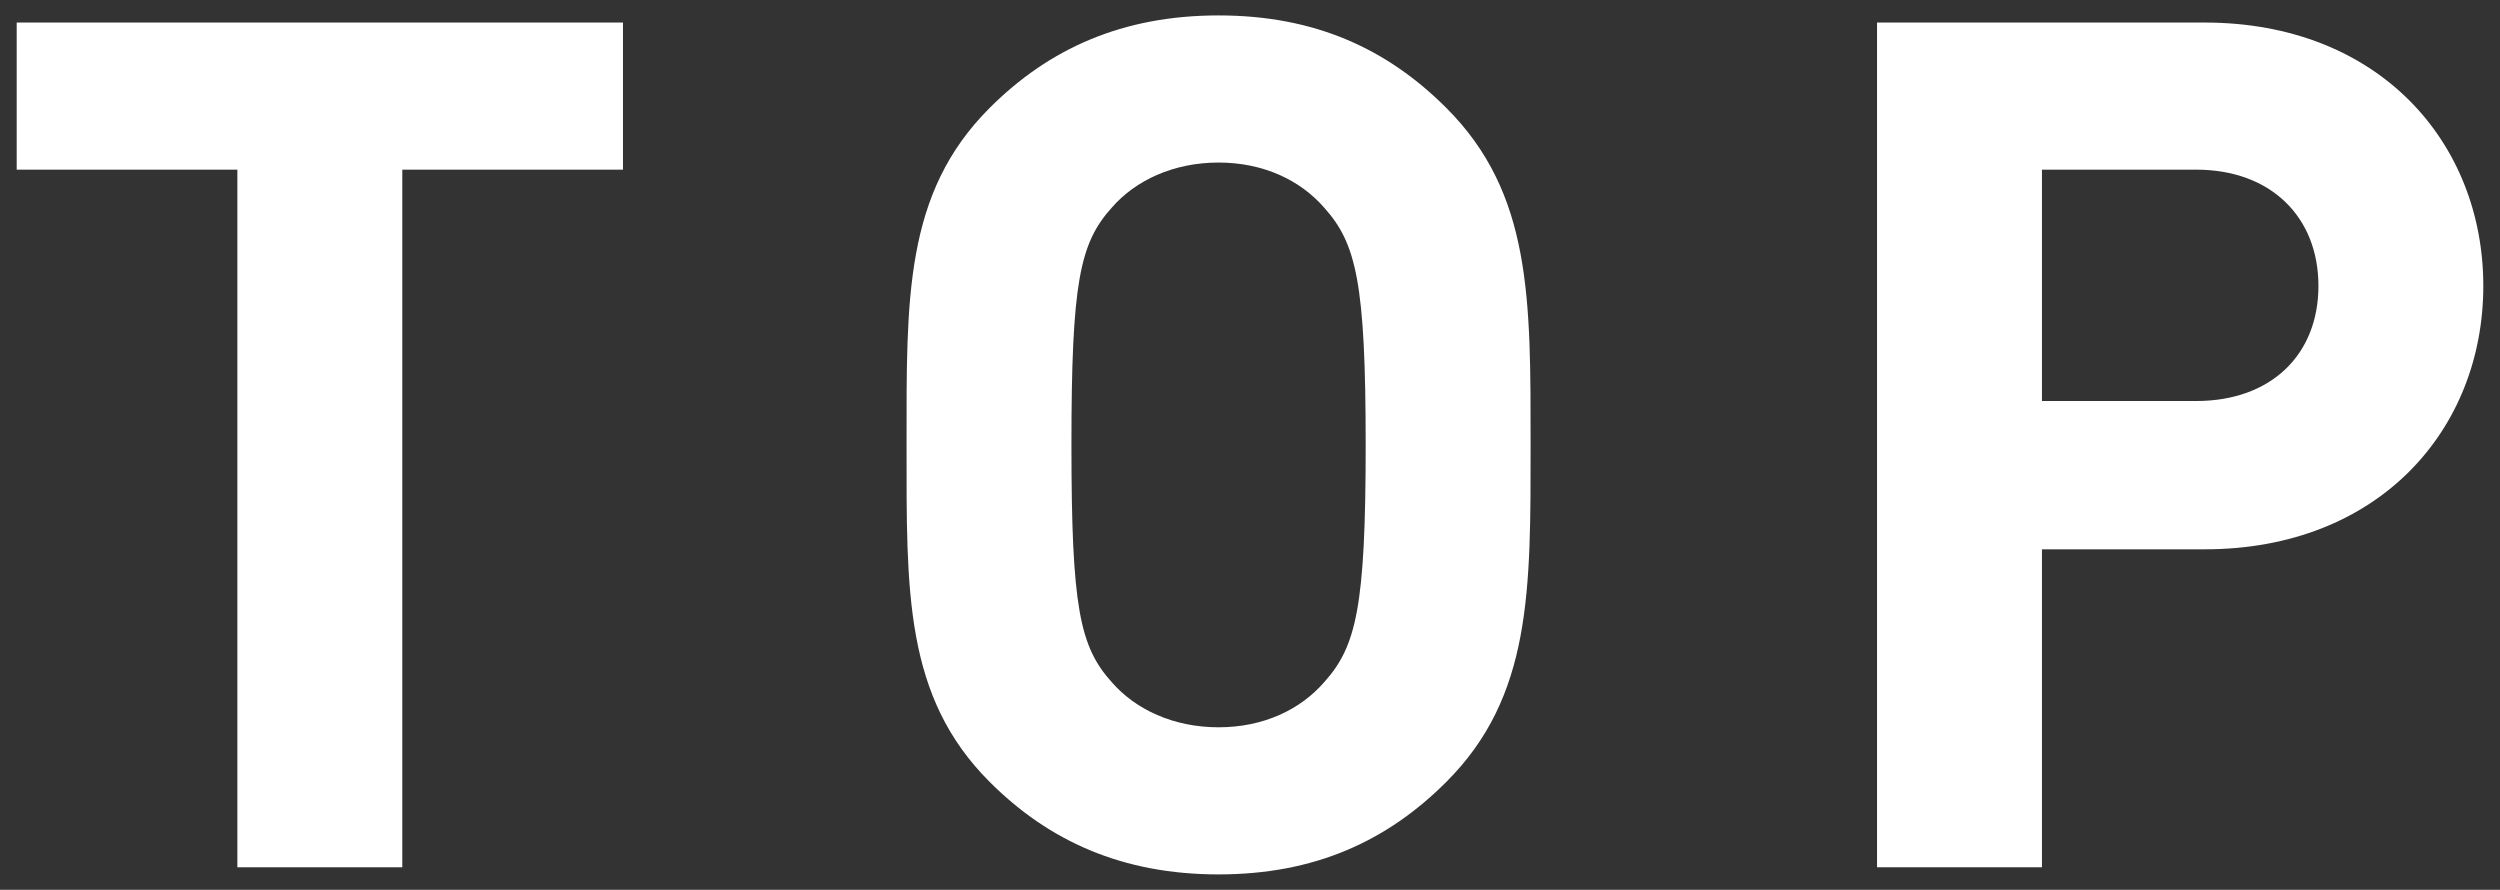
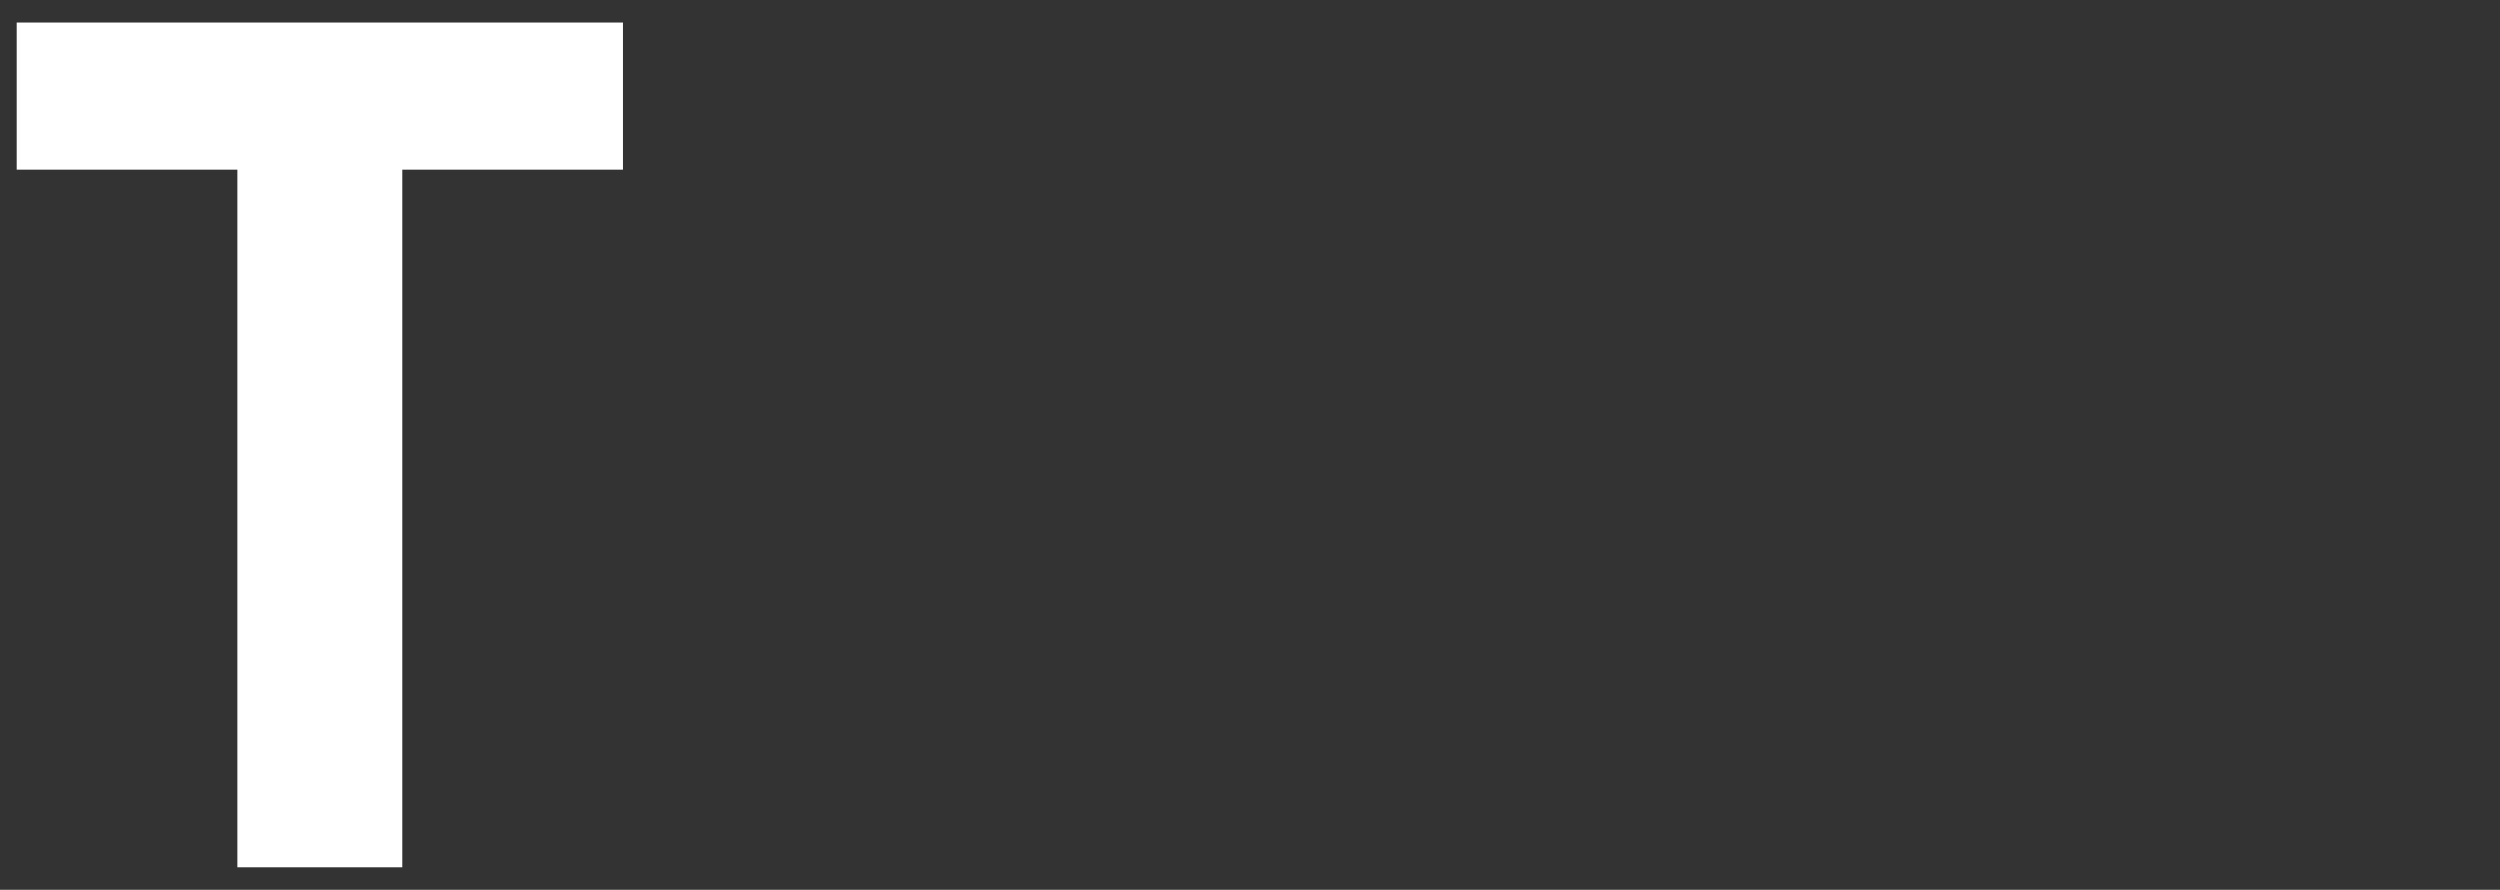
<svg xmlns="http://www.w3.org/2000/svg" version="1.1" id="レイヤー_1" x="0px" y="0px" viewBox="0 0 59 21" width="59" height="21" style="enable-background:new 0 0 59 21;" xml:space="preserve">
  <rect x="0" y="0" width="59" height="21" fill="#333333" stroke="none" />
  <g>
    <g>
      <path style="fill:#FFFFFF;" d="M9.494,4.004v16.464H5.602V4.004H0.394V0.532h14.308v3.472H9.494z" />
-       <path style="fill:#FFFFFF;" d="M34.134,18.452c-1.399,1.4-3.107,2.184-5.376,2.184c-2.268,0-4.004-0.784-5.403-2.184    c-2.017-2.016-1.96-4.508-1.96-7.952s-0.057-5.936,1.96-7.952c1.399-1.4,3.136-2.184,5.403-2.184c2.269,0,3.977,0.784,5.376,2.184    c2.017,2.016,1.988,4.508,1.988,7.952S36.15,16.436,34.134,18.452z M31.25,4.9c-0.56-0.644-1.428-1.064-2.492-1.064    c-1.063,0-1.96,0.42-2.52,1.064c-0.756,0.84-0.952,1.764-0.952,5.6s0.196,4.76,0.952,5.6c0.56,0.644,1.456,1.064,2.52,1.064    c1.064,0,1.933-0.42,2.492-1.064c0.756-0.84,0.98-1.764,0.98-5.6S32.006,5.74,31.25,4.9z" />
-       <path style="fill:#FFFFFF;" d="M52.026,12.964H48.19v7.504h-3.892V0.532h7.728c4.116,0,6.58,2.828,6.58,6.216    C58.606,10.136,56.143,12.964,52.026,12.964z M51.83,4.004h-3.64v5.46h3.64c1.765,0,2.885-1.092,2.885-2.716    C54.715,5.124,53.595,4.004,51.83,4.004z" />
    </g>
  </g>
</svg>